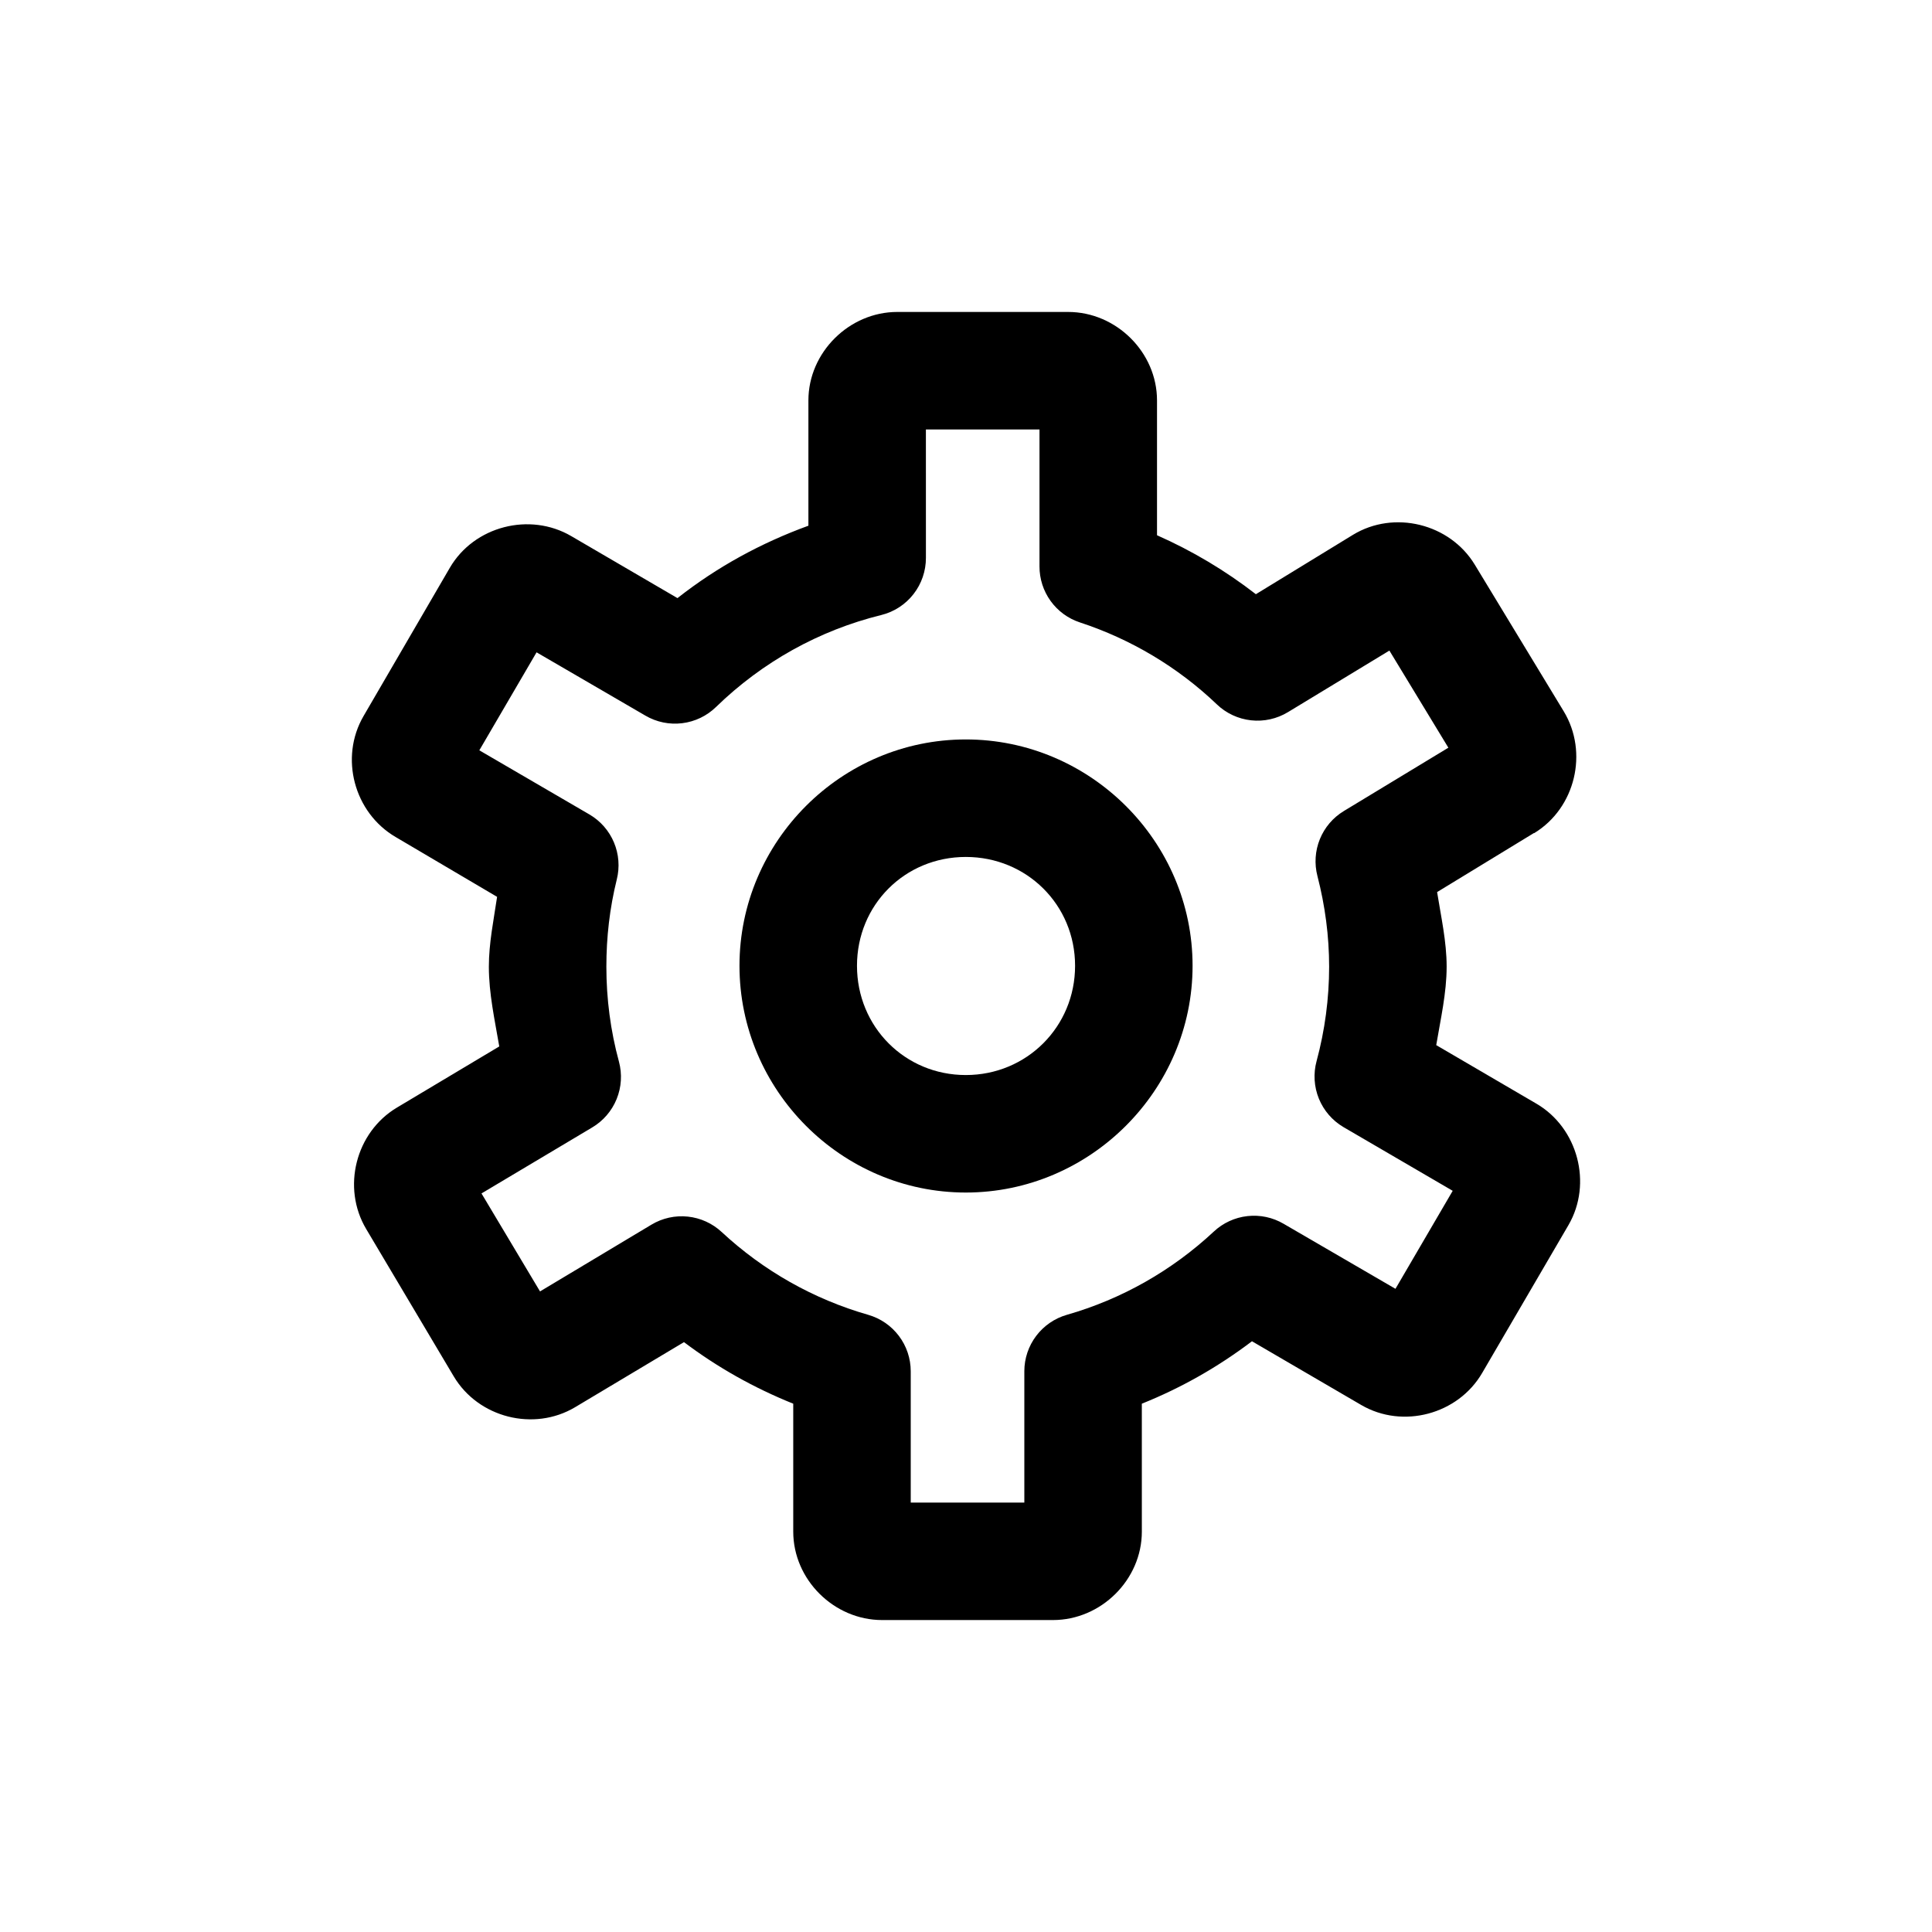
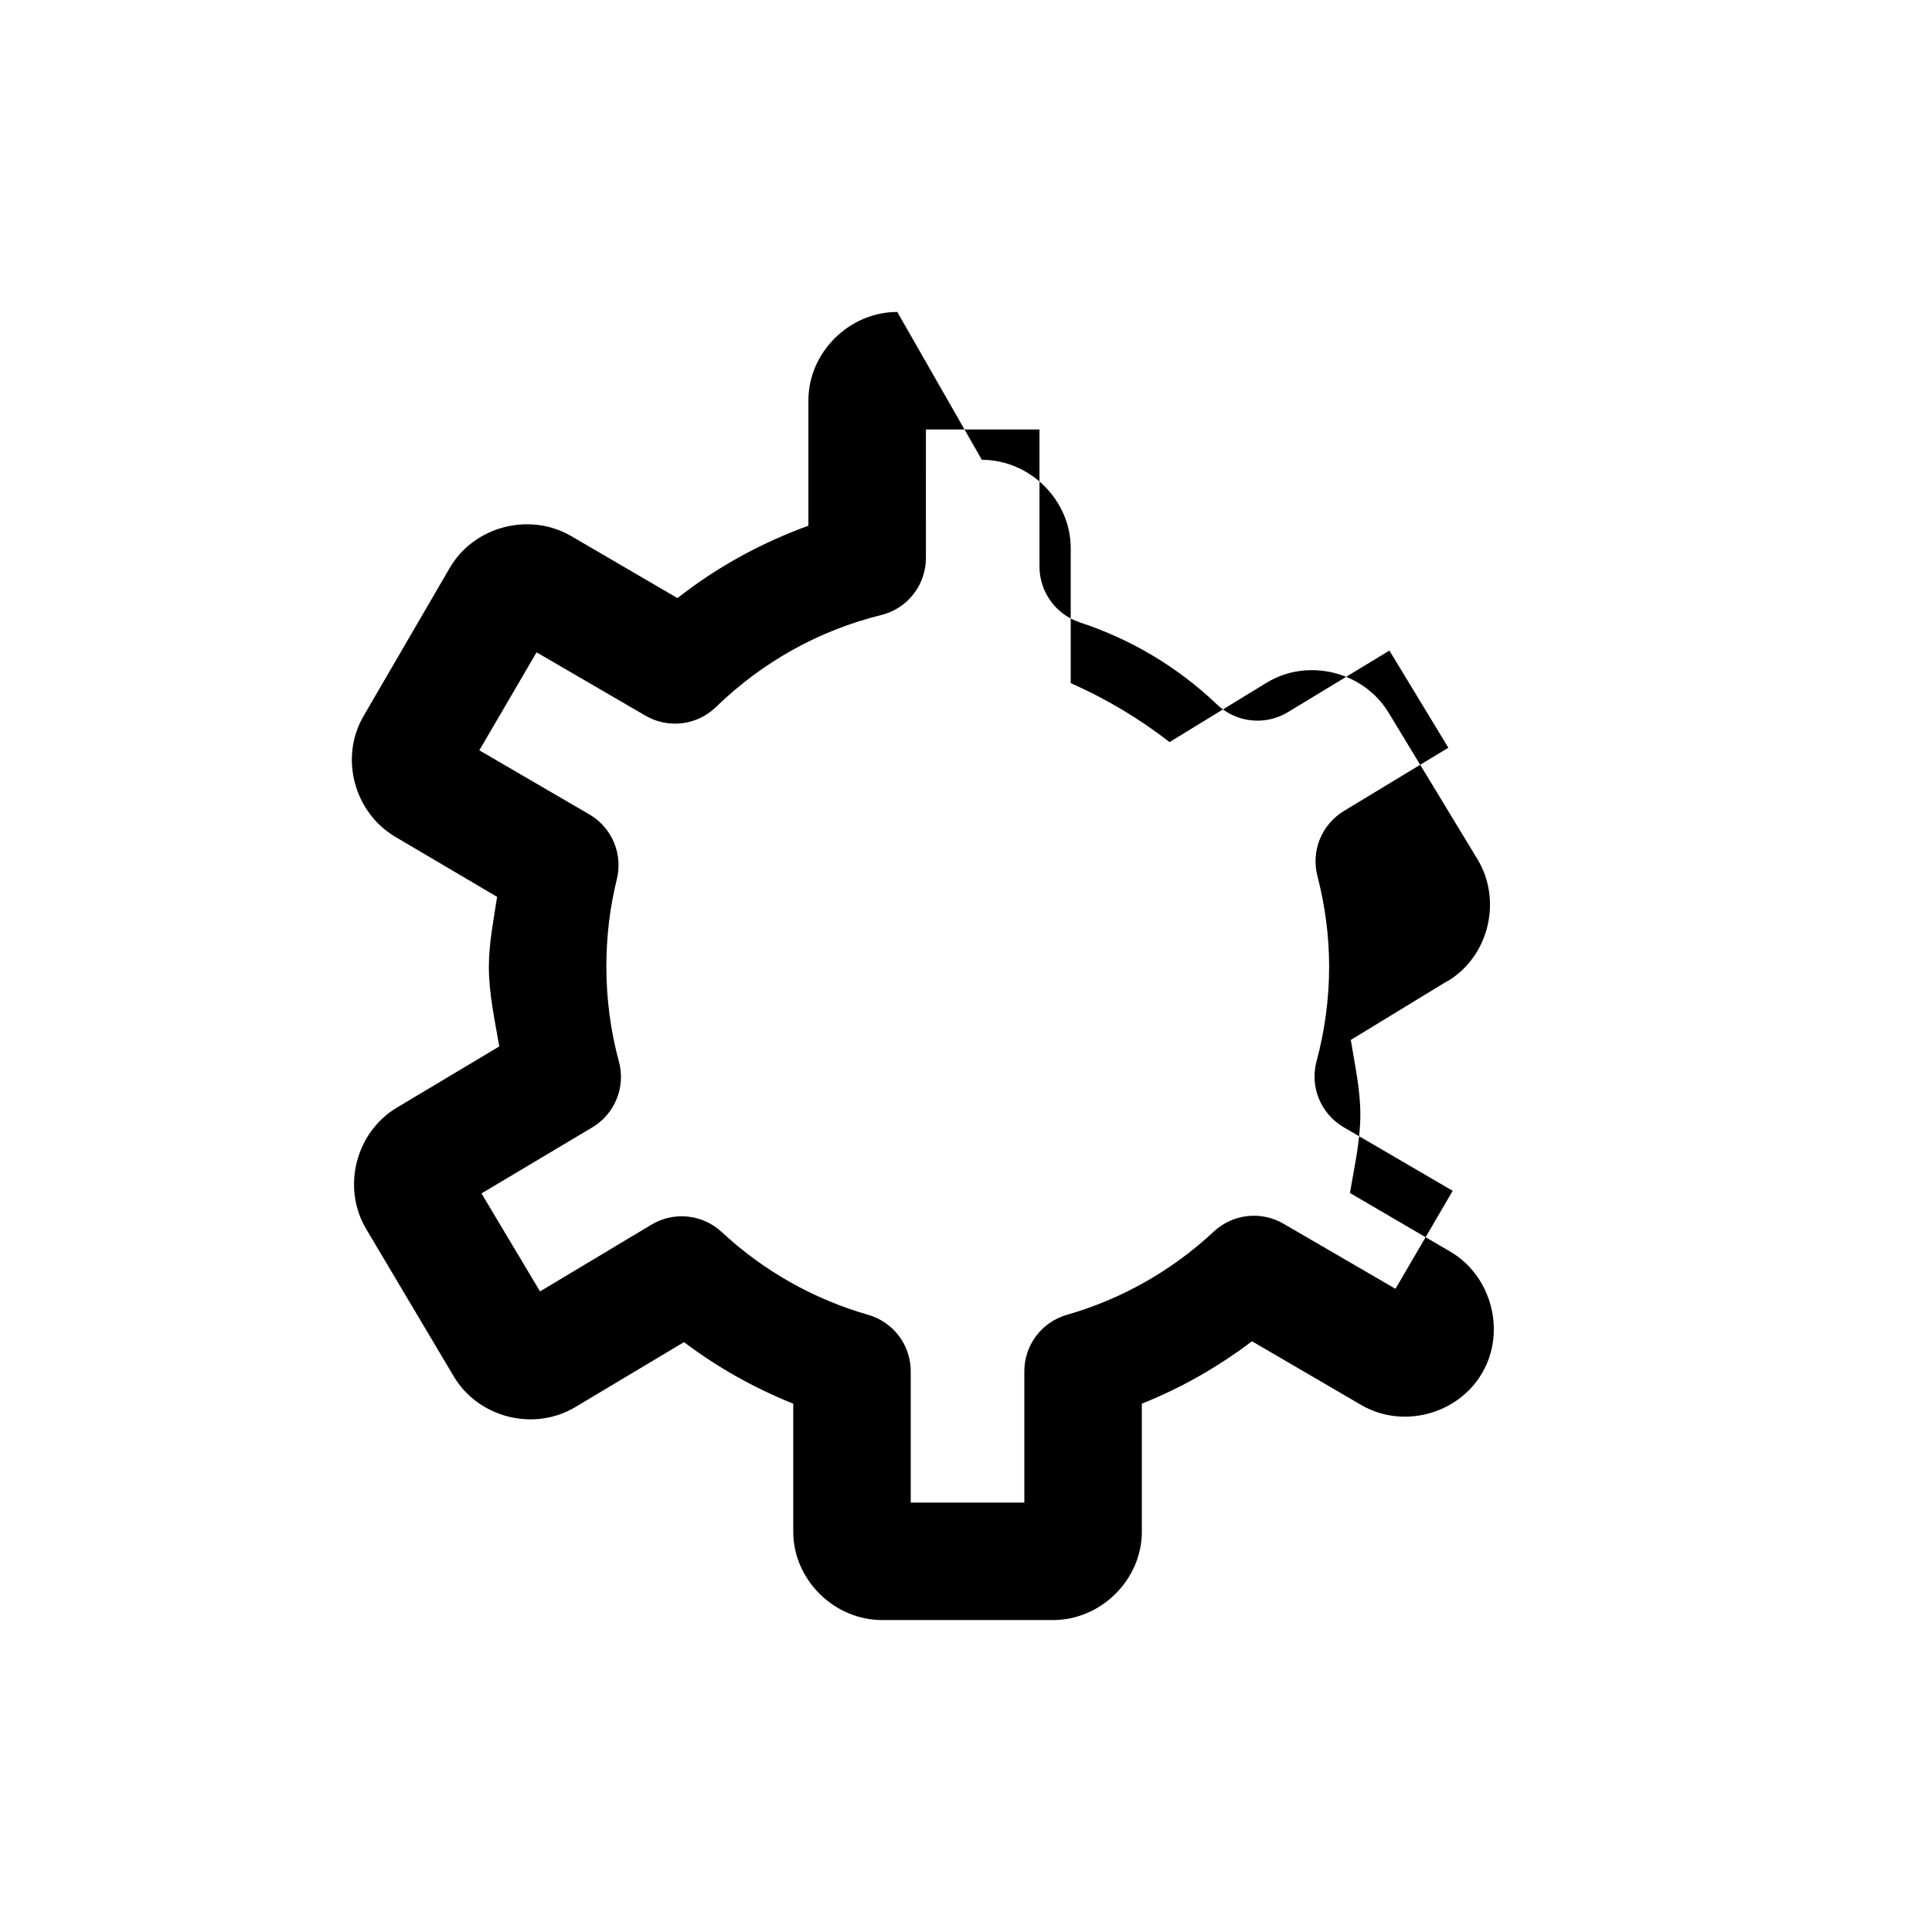
<svg xmlns="http://www.w3.org/2000/svg" fill="#000000" width="800px" height="800px" version="1.1" viewBox="144 144 512 512">
  <g>
-     <path d="m399.95 339.96c-32.973 0-59.98 27.004-59.98 59.98 0 32.973 27.004 60.094 59.98 60.094 32.973 0 60.094-27.121 60.094-60.094 0-32.973-27.121-59.98-60.094-59.98zm0 31.141c16.148 0 28.957 12.691 28.957 28.84 0 16.148-12.805 28.957-28.957 28.957-16.148 0-28.84-12.805-28.84-28.957 0-16.148 12.691-28.84 28.84-28.84z" />
-     <path d="m381.79 226.67c-12.766 0-23.555 10.75-23.555 23.441v33.207c-12.582 4.59-24.164 10.906-34.699 19.188l-28.152-16.434c-10.988-6.426-25.738-2.648-32.172 8.391l-22.867 39.297c-6.426 11.027-2.512 25.613 8.504 32.059l26.887 15.855c-0.914 6.168-2.18 12.25-2.184 18.5 0 7.144 1.562 14.113 2.758 21.141l-27.117 16.203c-10.965 6.543-14.668 21.227-8.156 32.172l23.211 39.066c6.523 10.965 21.227 14.691 32.172 8.16l28.84-17.238c8.914 6.723 18.598 12.148 28.957 16.316v33.895c0 12.742 10.793 23.441 23.555 23.441h45.273c12.766 0 23.555-10.699 23.555-23.441l-0.004-33.895c10.48-4.207 20.184-9.723 29.188-16.547l28.957 16.891c10.996 6.418 25.66 2.5 32.055-8.5l22.867-39.184c6.394-10.996 2.496-25.754-8.504-32.172l-26.543-15.512c1.156-6.914 2.754-13.773 2.758-20.797 0-6.664-1.484-13.195-2.527-19.766l25.625-15.625h0.113c10.906-6.637 14.422-21.391 7.812-32.289l-23.555-38.836c-6.609-10.906-21.391-14.559-32.285-7.93l-25.738 15.742c-8.102-6.273-16.832-11.477-26.199-15.625v-35.734c0-12.742-10.793-23.441-23.555-23.441zm7.582 31.141h30.105v36.309c-0.008 3.281 1.023 6.481 2.941 9.141 1.918 2.664 4.629 4.652 7.746 5.68 13.555 4.445 25.98 11.855 36.309 21.715v0.004c2.477 2.371 5.664 3.859 9.07 4.231 3.41 0.375 6.844-0.387 9.773-2.164l26.887-16.316 15.629 25.738-27.691 16.777c-2.867 1.734-5.102 4.348-6.363 7.453-1.262 3.106-1.488 6.535-0.645 9.781 2.027 7.848 3.098 15.906 3.102 24.016-0.004 8.449-1.129 16.895-3.332 25.051v-0.004c-0.887 3.289-0.672 6.781 0.613 9.934 1.289 3.156 3.574 5.801 6.508 7.531l28.957 16.891-15.168 25.969-29.645-17.234c-2.894-1.695-6.258-2.41-9.594-2.035-3.332 0.371-6.457 1.812-8.906 4.102-11.078 10.336-24.398 17.902-38.949 22.062-3.242 0.934-6.094 2.894-8.125 5.59-2.031 2.691-3.133 5.973-3.137 9.348v34.816h-30.105v-34.816c-0.004-3.375-1.105-6.656-3.137-9.348-2.031-2.695-4.883-4.656-8.125-5.59-14.492-4.144-27.781-11.672-38.836-21.945-2.473-2.301-5.621-3.734-8.98-4.086-3.356-0.355-6.738 0.395-9.633 2.133l-29.531 17.695-15.512-25.969 29.301-17.465c2.934-1.73 5.223-4.375 6.508-7.531 1.289-3.156 1.504-6.644 0.617-9.934-2.231-8.211-3.332-16.66-3.332-25.164 0-7.801 0.879-15.527 2.758-23.098 0.82-3.269 0.559-6.715-0.746-9.824s-3.582-5.707-6.492-7.41l-29.188-17.004 15.168-25.969 28.84 16.773c2.941 1.723 6.371 2.43 9.754 2.012 3.383-0.414 6.535-1.926 8.977-4.309 12.203-11.871 27.266-20.293 43.777-24.359 3.387-0.836 6.394-2.785 8.539-5.535 2.148-2.75 3.309-6.144 3.297-9.633z" />
+     <path d="m381.79 226.67c-12.766 0-23.555 10.75-23.555 23.441v33.207c-12.582 4.59-24.164 10.906-34.699 19.188l-28.152-16.434c-10.988-6.426-25.738-2.648-32.172 8.391l-22.867 39.297c-6.426 11.027-2.512 25.613 8.504 32.059l26.887 15.855c-0.914 6.168-2.18 12.25-2.184 18.5 0 7.144 1.562 14.113 2.758 21.141l-27.117 16.203c-10.965 6.543-14.668 21.227-8.156 32.172l23.211 39.066c6.523 10.965 21.227 14.691 32.172 8.16l28.84-17.238c8.914 6.723 18.598 12.148 28.957 16.316v33.895c0 12.742 10.793 23.441 23.555 23.441h45.273c12.766 0 23.555-10.699 23.555-23.441l-0.004-33.895c10.48-4.207 20.184-9.723 29.188-16.547l28.957 16.891c10.996 6.418 25.66 2.5 32.055-8.5c6.394-10.996 2.496-25.754-8.504-32.172l-26.543-15.512c1.156-6.914 2.754-13.773 2.758-20.797 0-6.664-1.484-13.195-2.527-19.766l25.625-15.625h0.113c10.906-6.637 14.422-21.391 7.812-32.289l-23.555-38.836c-6.609-10.906-21.391-14.559-32.285-7.93l-25.738 15.742c-8.102-6.273-16.832-11.477-26.199-15.625v-35.734c0-12.742-10.793-23.441-23.555-23.441zm7.582 31.141h30.105v36.309c-0.008 3.281 1.023 6.481 2.941 9.141 1.918 2.664 4.629 4.652 7.746 5.68 13.555 4.445 25.98 11.855 36.309 21.715v0.004c2.477 2.371 5.664 3.859 9.07 4.231 3.41 0.375 6.844-0.387 9.773-2.164l26.887-16.316 15.629 25.738-27.691 16.777c-2.867 1.734-5.102 4.348-6.363 7.453-1.262 3.106-1.488 6.535-0.645 9.781 2.027 7.848 3.098 15.906 3.102 24.016-0.004 8.449-1.129 16.895-3.332 25.051v-0.004c-0.887 3.289-0.672 6.781 0.613 9.934 1.289 3.156 3.574 5.801 6.508 7.531l28.957 16.891-15.168 25.969-29.645-17.234c-2.894-1.695-6.258-2.41-9.594-2.035-3.332 0.371-6.457 1.812-8.906 4.102-11.078 10.336-24.398 17.902-38.949 22.062-3.242 0.934-6.094 2.894-8.125 5.59-2.031 2.691-3.133 5.973-3.137 9.348v34.816h-30.105v-34.816c-0.004-3.375-1.105-6.656-3.137-9.348-2.031-2.695-4.883-4.656-8.125-5.59-14.492-4.144-27.781-11.672-38.836-21.945-2.473-2.301-5.621-3.734-8.98-4.086-3.356-0.355-6.738 0.395-9.633 2.133l-29.531 17.695-15.512-25.969 29.301-17.465c2.934-1.73 5.223-4.375 6.508-7.531 1.289-3.156 1.504-6.644 0.617-9.934-2.231-8.211-3.332-16.66-3.332-25.164 0-7.801 0.879-15.527 2.758-23.098 0.82-3.269 0.559-6.715-0.746-9.824s-3.582-5.707-6.492-7.41l-29.188-17.004 15.168-25.969 28.84 16.773c2.941 1.723 6.371 2.43 9.754 2.012 3.383-0.414 6.535-1.926 8.977-4.309 12.203-11.871 27.266-20.293 43.777-24.359 3.387-0.836 6.394-2.785 8.539-5.535 2.148-2.75 3.309-6.144 3.297-9.633z" />
  </g>
</svg>